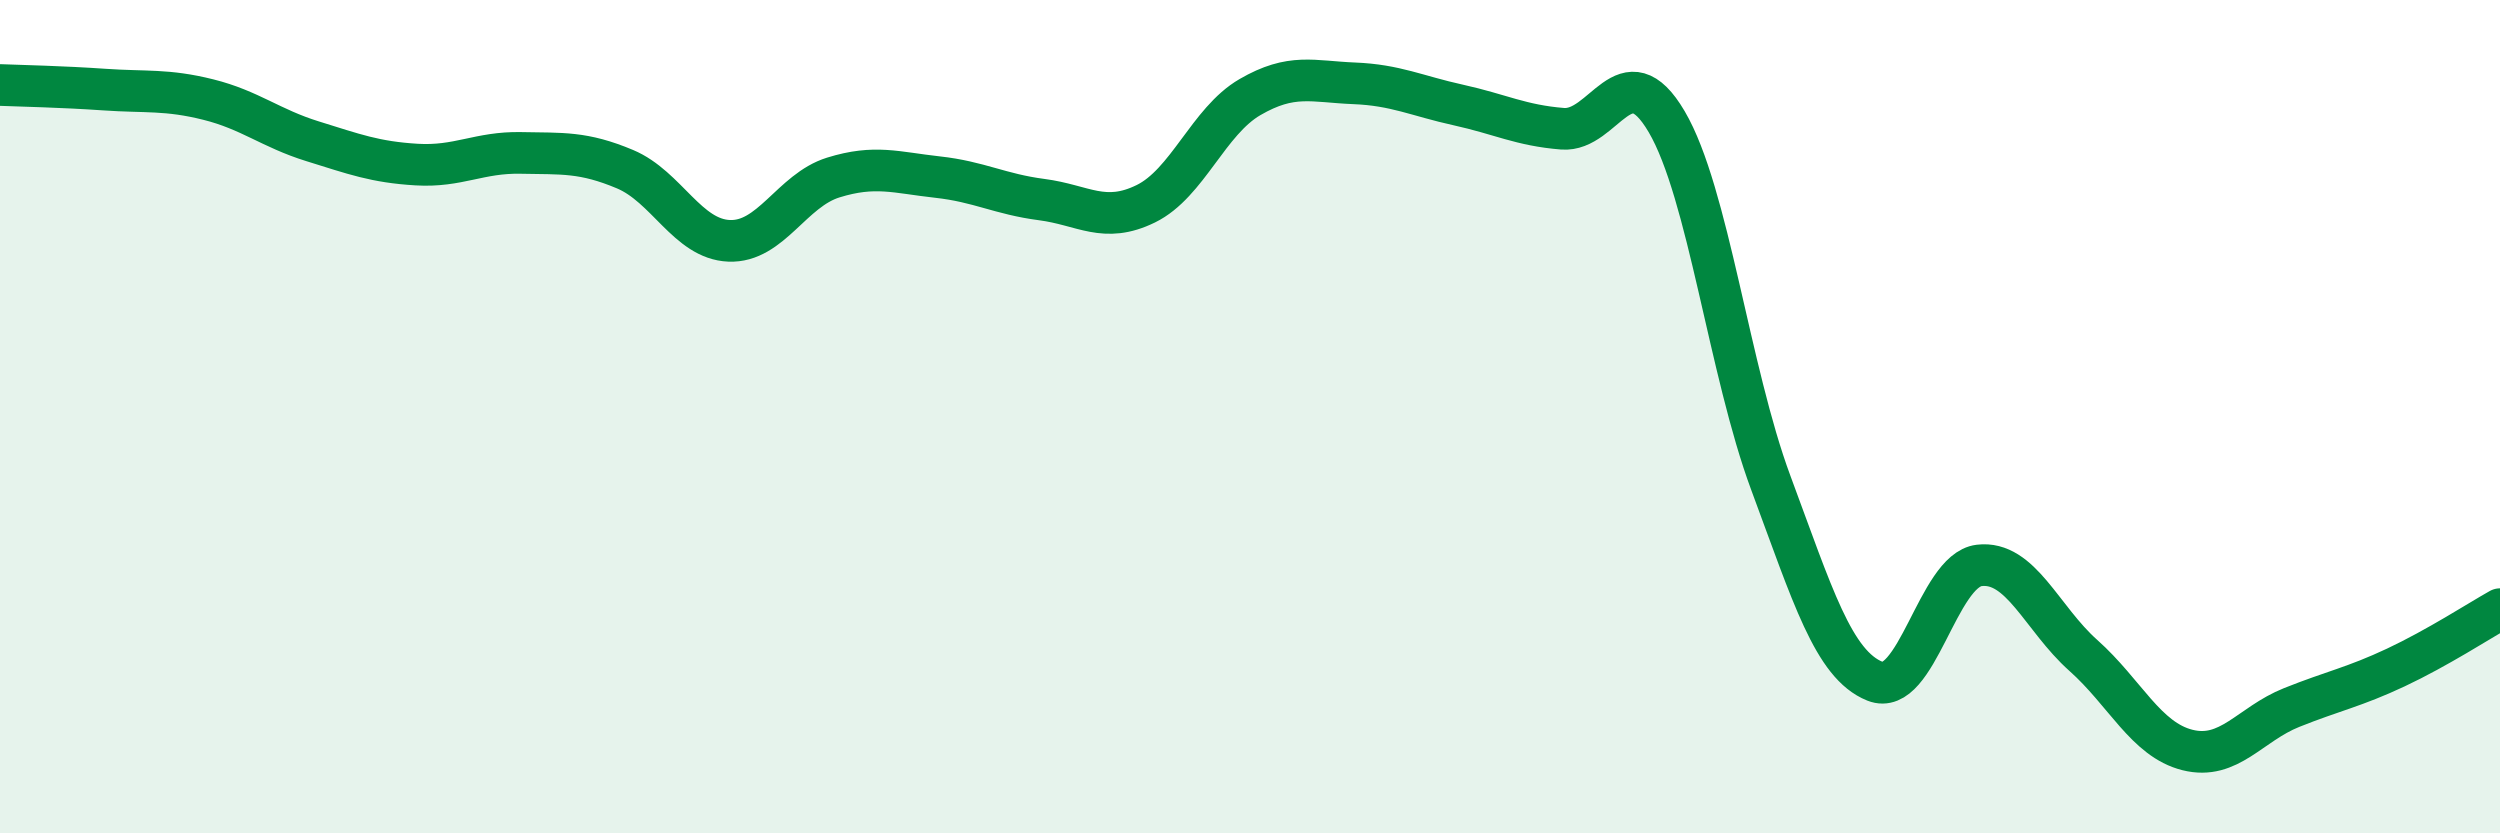
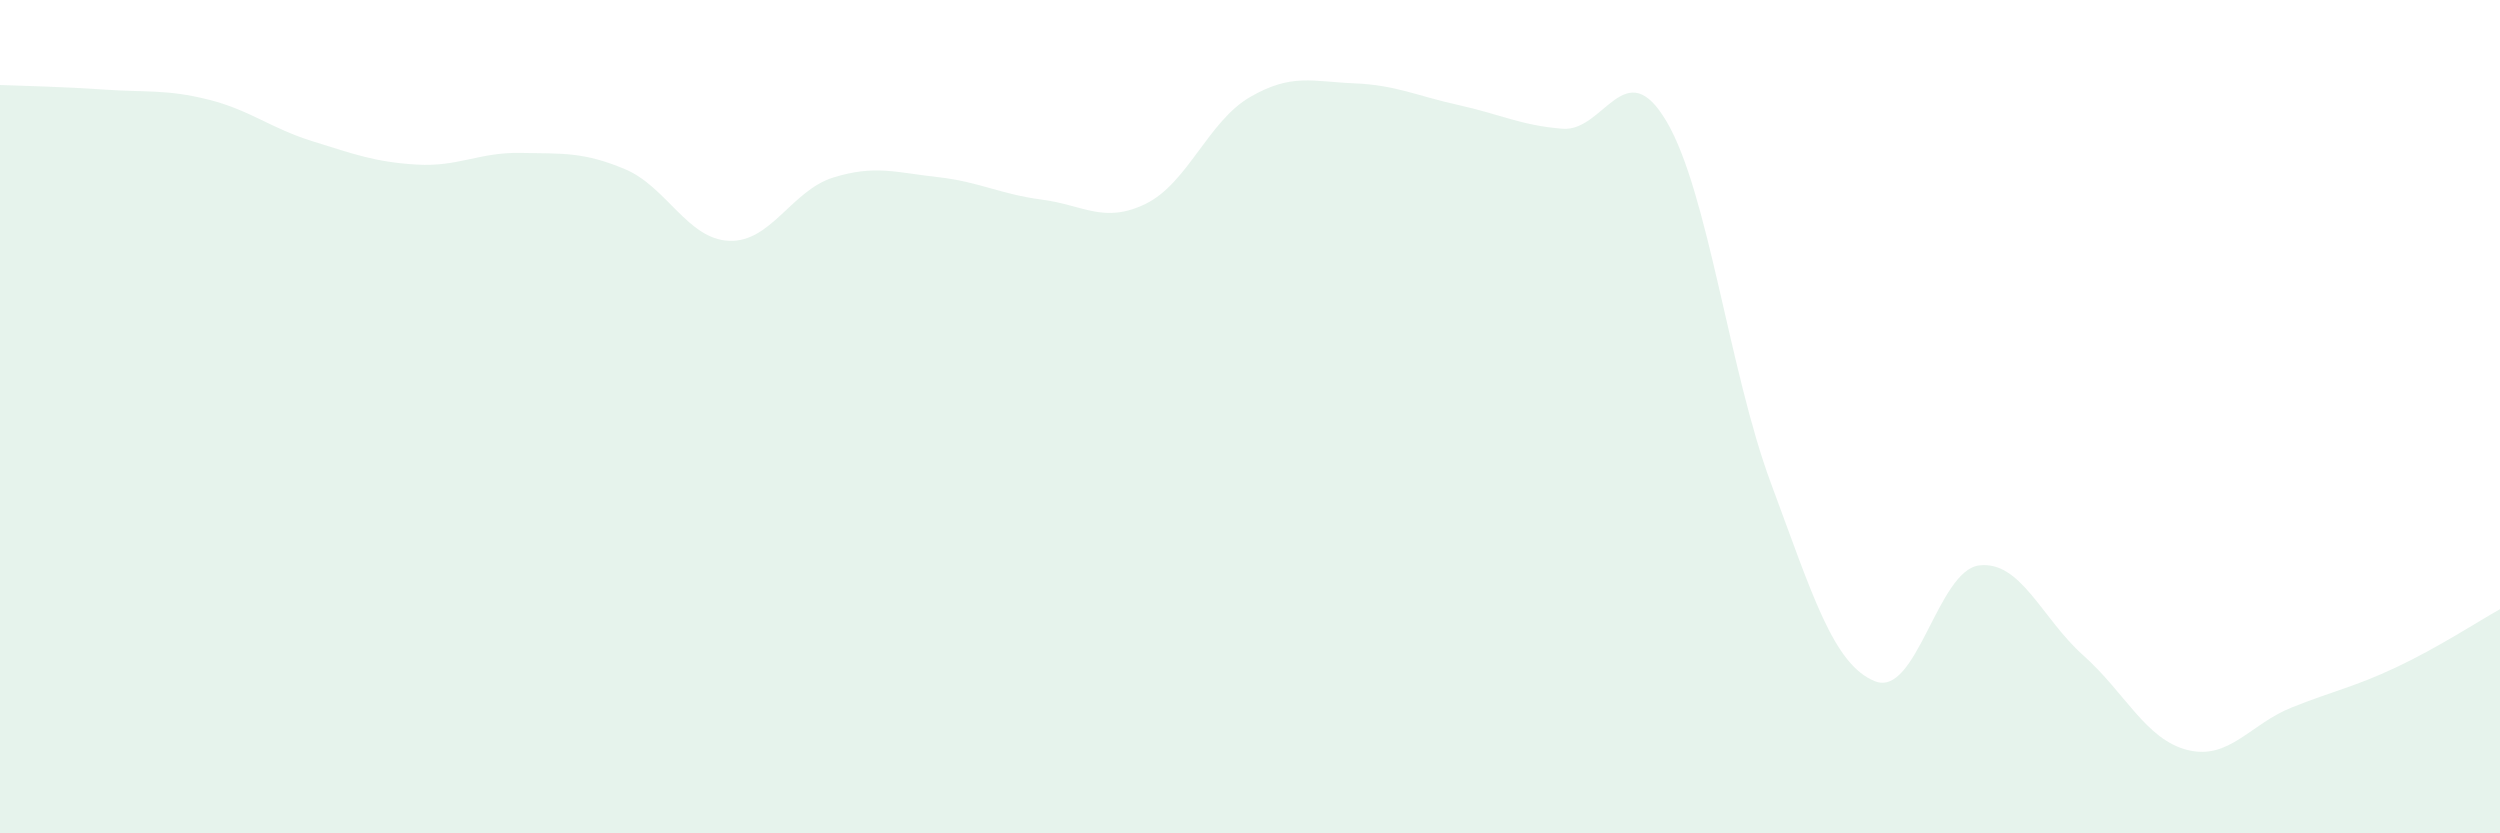
<svg xmlns="http://www.w3.org/2000/svg" width="60" height="20" viewBox="0 0 60 20">
  <path d="M 0,2.04 C 0.5,2.06 1.5,2.08 2.5,2.15 C 3.5,2.22 4,2.14 5,2.39 C 6,2.64 6.5,3.08 7.5,3.39 C 8.5,3.7 9,3.89 10,3.95 C 11,4.01 11.5,3.65 12.5,3.67 C 13.5,3.69 14,3.64 15,4.06 C 16,4.48 16.5,5.74 17.5,5.78 C 18.5,5.82 19,4.57 20,4.26 C 21,3.95 21.5,4.14 22.5,4.25 C 23.5,4.36 24,4.66 25,4.79 C 26,4.92 26.5,5.38 27.5,4.89 C 28.5,4.4 29,2.91 30,2.33 C 31,1.75 31.5,1.96 32.5,2 C 33.5,2.04 34,2.3 35,2.52 C 36,2.74 36.5,3.01 37.5,3.09 C 38.5,3.17 39,1.22 40,2.92 C 41,4.62 41.5,8.9 42.5,11.59 C 43.5,14.28 44,15.95 45,16.35 C 46,16.75 46.5,13.69 47.5,13.57 C 48.5,13.45 49,14.84 50,15.73 C 51,16.62 51.5,17.75 52.5,18 C 53.5,18.25 54,17.38 55,16.98 C 56,16.58 56.5,16.49 57.5,16.02 C 58.5,15.55 59.5,14.9 60,14.62L60 20L0 20Z" fill="#008740" opacity="0.1" stroke-linecap="round" stroke-linejoin="round" />
-   <path d="M 0,2.04 C 0.5,2.06 1.5,2.08 2.5,2.15 C 3.5,2.22 4,2.14 5,2.39 C 6,2.64 6.5,3.08 7.5,3.39 C 8.5,3.7 9,3.89 10,3.95 C 11,4.01 11.5,3.65 12.5,3.67 C 13.5,3.69 14,3.64 15,4.06 C 16,4.48 16.5,5.74 17.5,5.78 C 18.5,5.82 19,4.57 20,4.26 C 21,3.95 21.5,4.14 22.5,4.25 C 23.5,4.36 24,4.66 25,4.79 C 26,4.92 26.5,5.38 27.5,4.89 C 28.5,4.4 29,2.91 30,2.33 C 31,1.75 31.5,1.96 32.5,2 C 33.5,2.04 34,2.3 35,2.52 C 36,2.74 36.5,3.01 37.5,3.09 C 38.5,3.17 39,1.22 40,2.92 C 41,4.62 41.5,8.9 42.5,11.59 C 43.5,14.28 44,15.95 45,16.35 C 46,16.75 46.5,13.69 47.5,13.57 C 48.5,13.45 49,14.84 50,15.73 C 51,16.62 51.5,17.75 52.5,18 C 53.5,18.25 54,17.38 55,16.98 C 56,16.58 56.5,16.49 57.5,16.02 C 58.5,15.55 59.5,14.9 60,14.62" stroke="#008740" stroke-width="1" fill="none" stroke-linecap="round" stroke-linejoin="round" />
</svg>